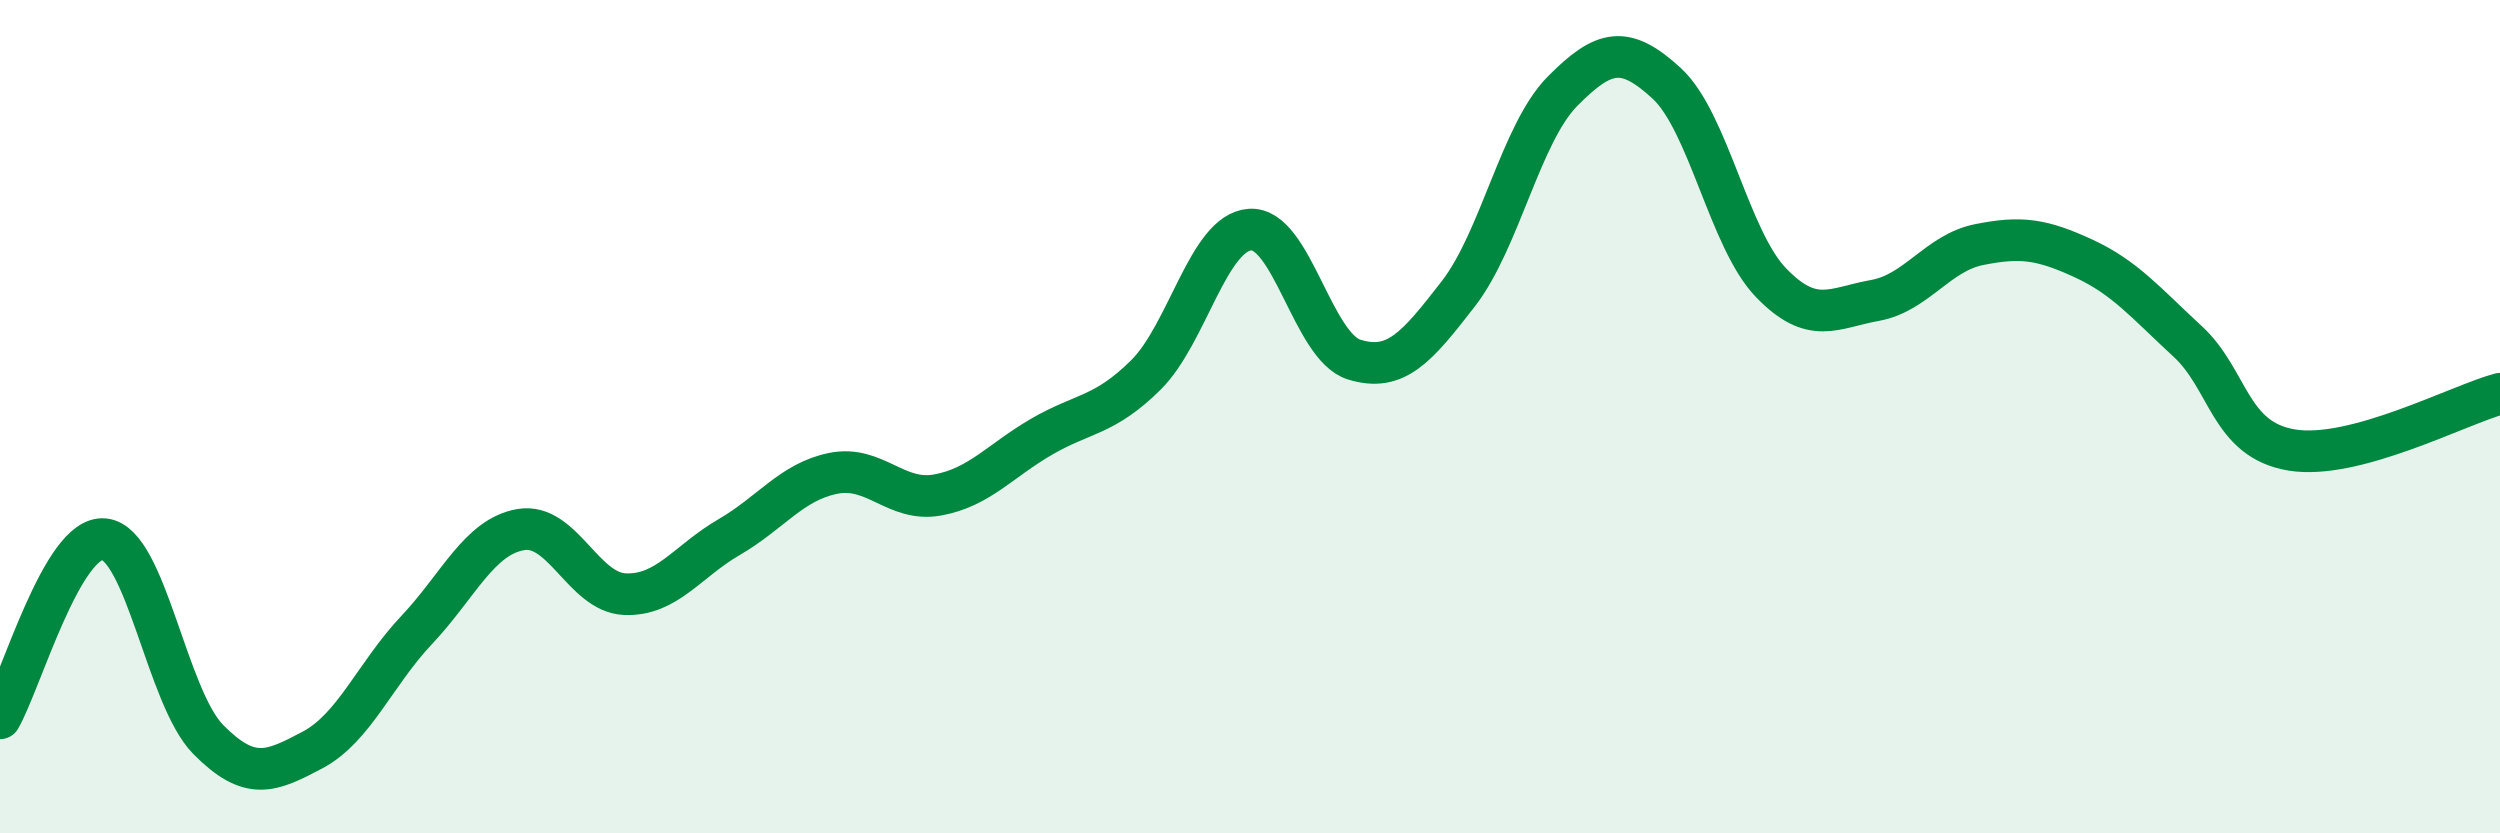
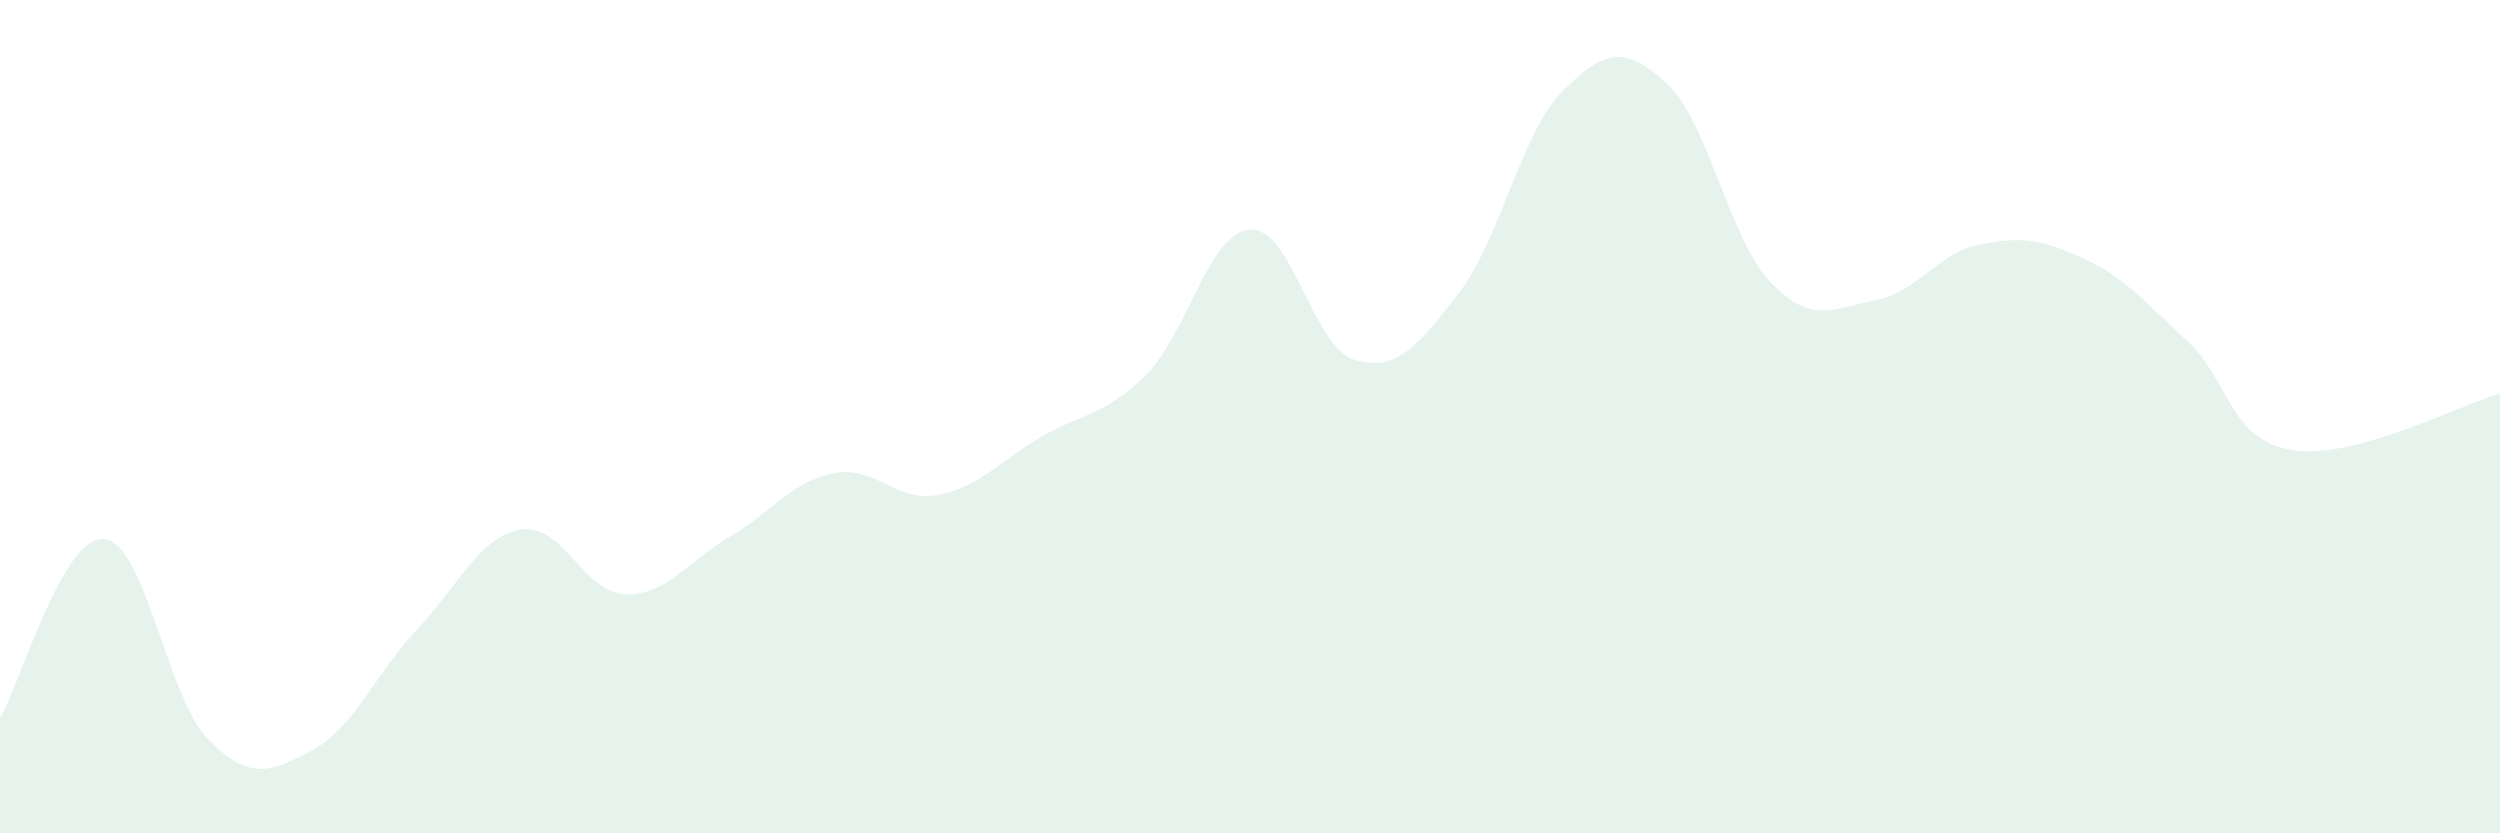
<svg xmlns="http://www.w3.org/2000/svg" width="60" height="20" viewBox="0 0 60 20">
  <path d="M 0,17.24 C 0.5,16.38 1.5,12.84 2.5,12.94 C 3.5,13.04 4,16.74 5,17.75 C 6,18.76 6.5,18.53 7.5,18 C 8.5,17.47 9,16.18 10,15.12 C 11,14.06 11.5,12.88 12.5,12.71 C 13.5,12.54 14,14.22 15,14.26 C 16,14.3 16.5,13.47 17.5,12.89 C 18.5,12.31 19,11.56 20,11.36 C 21,11.16 21.5,12.06 22.5,11.88 C 23.5,11.7 24,11.06 25,10.48 C 26,9.9 26.5,9.99 27.5,9 C 28.5,8.01 29,5.58 30,5.51 C 31,5.44 31.5,8.32 32.5,8.63 C 33.5,8.94 34,8.34 35,7.05 C 36,5.76 36.5,3.2 37.5,2.19 C 38.5,1.18 39,1.08 40,2 C 41,2.92 41.5,5.74 42.5,6.78 C 43.5,7.82 44,7.39 45,7.21 C 46,7.03 46.5,6.07 47.5,5.87 C 48.5,5.67 49,5.74 50,6.2 C 51,6.66 51.5,7.27 52.5,8.19 C 53.5,9.11 53.5,10.55 55,10.8 C 56.5,11.05 59,9.72 60,9.45L60 20L0 20Z" fill="#008740" opacity="0.1" stroke-linecap="round" stroke-linejoin="round" />
-   <path d="M 0,17.24 C 0.5,16.38 1.5,12.84 2.5,12.94 C 3.5,13.04 4,16.74 5,17.75 C 6,18.76 6.5,18.53 7.5,18 C 8.5,17.47 9,16.18 10,15.12 C 11,14.06 11.5,12.88 12.5,12.71 C 13.5,12.54 14,14.22 15,14.26 C 16,14.3 16.5,13.47 17.5,12.89 C 18.5,12.31 19,11.56 20,11.36 C 21,11.16 21.5,12.06 22.5,11.88 C 23.5,11.7 24,11.06 25,10.48 C 26,9.9 26.5,9.99 27.5,9 C 28.5,8.01 29,5.58 30,5.51 C 31,5.44 31.5,8.32 32.5,8.63 C 33.5,8.94 34,8.34 35,7.05 C 36,5.76 36.5,3.2 37.5,2.19 C 38.5,1.18 39,1.08 40,2 C 41,2.92 41.5,5.74 42.5,6.78 C 43.5,7.82 44,7.39 45,7.21 C 46,7.03 46.5,6.07 47.5,5.87 C 48.5,5.67 49,5.74 50,6.2 C 51,6.66 51.5,7.27 52.5,8.19 C 53.5,9.11 53.5,10.55 55,10.8 C 56.5,11.05 59,9.72 60,9.45" stroke="#008740" stroke-width="1" fill="none" stroke-linecap="round" stroke-linejoin="round" />
</svg>